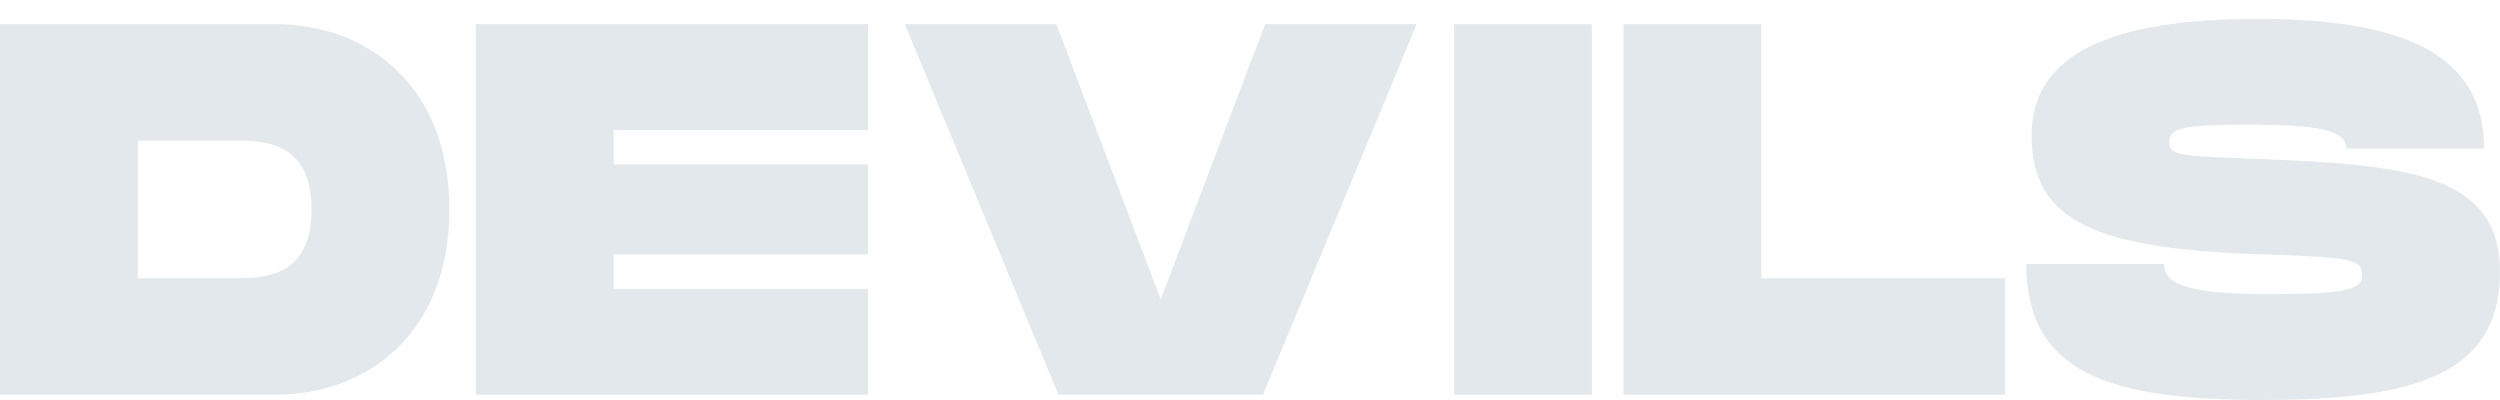
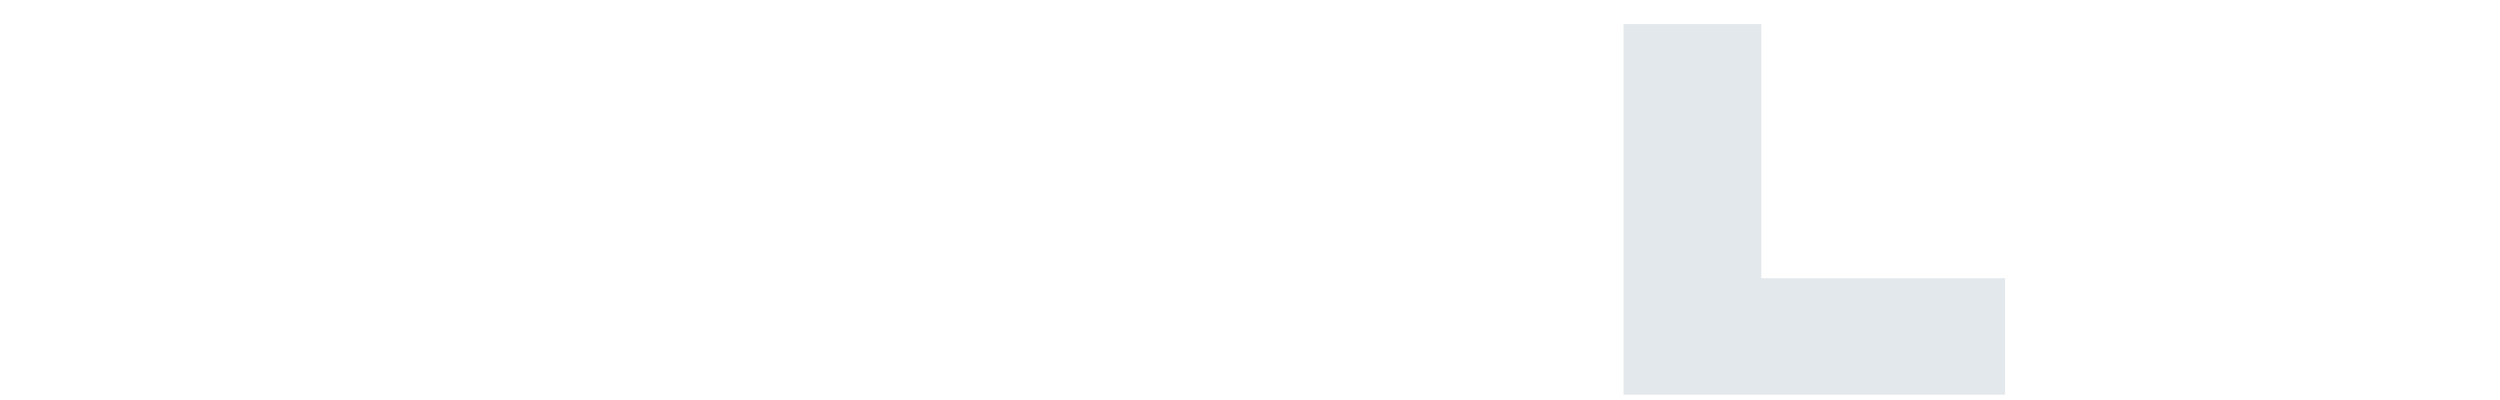
<svg xmlns="http://www.w3.org/2000/svg" width="100" height="16" viewBox="0 0 100 16" fill="none">
-   <path d="M11.022 0.966C14.604 0.966 17.974 3.337 17.974 8.377C17.974 13.417 14.604 15.788 11.022 15.788L-9.25605e-09 15.788L-8.60692e-09 0.966L11.022 0.966ZM9.326 11.13C10.513 11.13 12.463 11.13 12.463 8.377C12.463 5.624 10.513 5.624 9.326 5.624L5.511 5.624L5.511 11.13L9.326 11.13Z" fill="#E3E8EC" />
-   <path d="M34.718 5.201L24.544 5.201L24.544 6.577L34.718 6.577L34.718 10.177L24.544 10.177L24.544 11.553L34.718 11.553L34.718 15.788L19.033 15.788L19.033 0.966L34.718 0.966L34.718 5.201Z" fill="#E3E8EC" />
-   <path d="M50.605 0.966L56.667 0.966L50.52 15.788L42.339 15.788L36.192 0.966L42.254 0.966L46.429 11.977L50.605 0.966Z" fill="#E3E8EC" />
-   <path d="M63.674 0.966L63.674 15.788L58.163 15.788L58.163 0.966L63.674 0.966Z" fill="#E3E8EC" />
-   <path d="M70.453 11.13L80.203 11.13L80.203 15.788L64.942 15.788L64.942 0.966L70.453 0.966L70.453 11.13Z" fill="#E3E8EC" />
-   <path d="M81.051 10.558L86.562 10.558C86.562 11.278 87.24 11.765 90.737 11.765C94.001 11.765 94.489 11.553 94.489 11.003C94.489 10.367 94.001 10.283 90.525 10.177C83.827 9.965 81.263 8.864 81.263 5.412C81.263 2.152 84.463 0.754 90.313 0.754C96.1 0.754 99.364 2.152 99.364 5.942L93.853 5.942C93.853 5.158 92.581 4.989 89.889 4.989C87.303 4.989 86.774 5.116 86.774 5.688C86.774 6.26 87.303 6.238 90.525 6.365C96.375 6.598 100 7.001 100 10.876C100 14.962 96.609 16 90.525 16C84.442 16 81.051 14.962 81.051 10.558Z" fill="#E3E8EC" />
+   <path d="M70.453 11.13L80.203 11.13L80.203 15.788L64.942 15.788L64.942 0.966L70.453 0.966L70.453 11.13" fill="#E3E8EC" />
</svg>